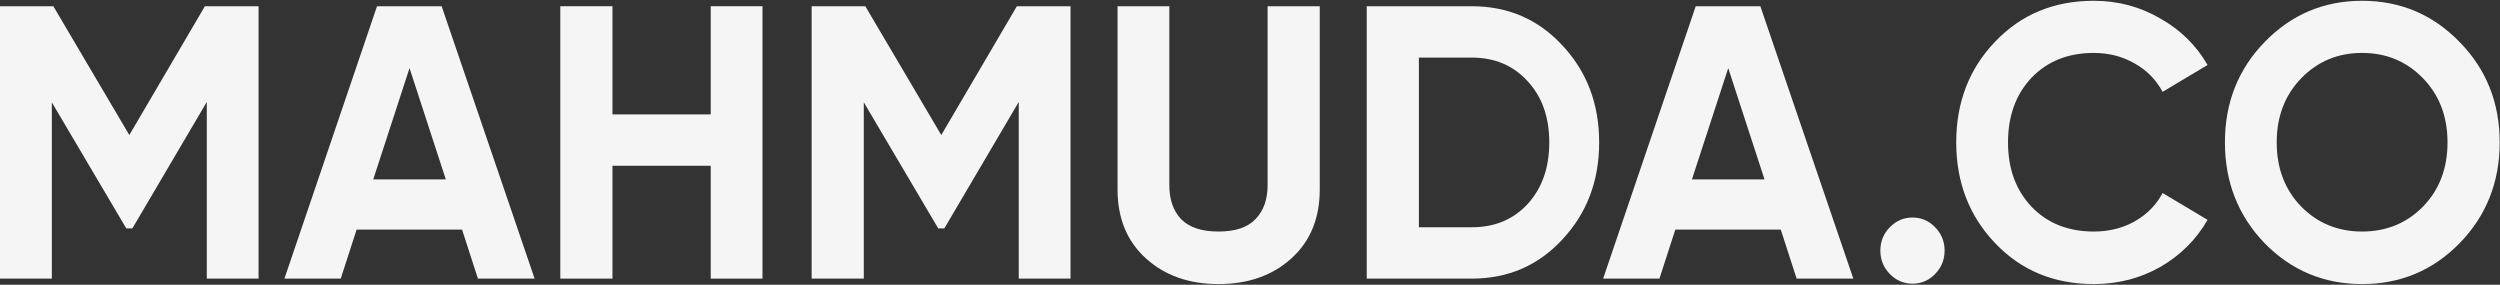
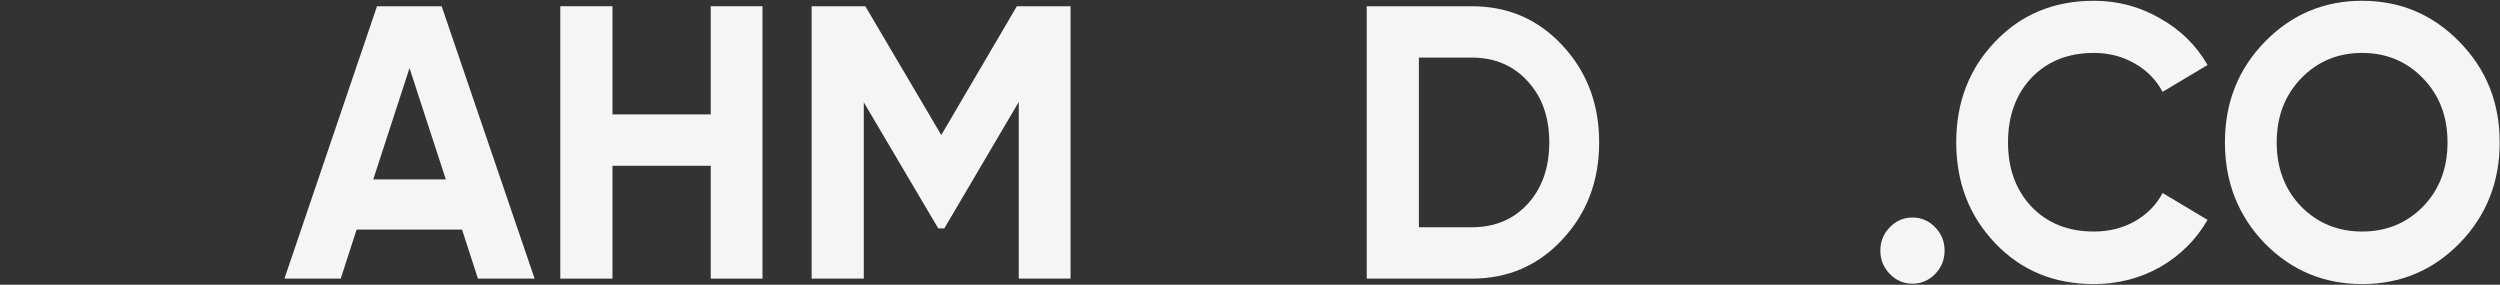
<svg xmlns="http://www.w3.org/2000/svg" width="1273" height="145" viewBox="0 0 1273 145" fill="none">
  <rect x="0" y="0" width="1273" height="145" fill="#333333" stroke="none" />
  <path d="M1252.44 123.842C1238.84 137.712 1222.29 144.646 1202.79 144.646C1183.29 144.646 1166.74 137.712 1153.14 123.842C1139.67 109.84 1132.93 92.733 1132.93 72.523C1132.93 52.312 1139.67 35.272 1153.14 21.402C1166.74 7.4 1183.29 0.399 1202.79 0.399C1222.29 0.399 1238.84 7.4 1252.44 21.402C1266.04 35.272 1272.84 52.312 1272.84 72.523C1272.84 92.733 1266.04 109.84 1252.44 123.842ZM1171.8 105.216C1180.14 113.67 1190.47 117.897 1202.79 117.897C1215.1 117.897 1225.43 113.67 1233.77 105.216C1242.11 96.63 1246.28 85.732 1246.28 72.523C1246.28 59.313 1242.11 48.416 1233.77 39.83C1225.43 31.243 1215.1 26.95 1202.79 26.95C1190.47 26.95 1180.14 31.243 1171.8 39.83C1163.47 48.416 1159.3 59.313 1159.3 72.523C1159.3 85.732 1163.47 96.63 1171.8 105.216Z" fill="#F5F5F5" />
  <path d="M1066.16 144.646C1045.89 144.646 1029.15 137.712 1015.94 123.842C1002.72 109.972 996.115 92.865 996.115 72.523C996.115 52.048 1002.72 34.942 1015.94 21.204C1029.15 7.334 1045.89 0.399 1066.16 0.399C1078.35 0.399 1089.58 3.372 1099.84 9.316C1110.23 15.128 1118.32 23.054 1124.09 33.093L1101.19 46.764C1097.85 40.556 1093.11 35.735 1086.95 32.3C1080.79 28.734 1073.86 26.95 1066.16 26.95C1053.08 26.95 1042.49 31.177 1034.41 39.631C1026.46 48.086 1022.48 59.049 1022.48 72.523C1022.48 85.865 1026.46 96.762 1034.41 105.216C1042.49 113.67 1053.08 117.897 1066.16 117.897C1073.86 117.897 1080.79 116.18 1086.95 112.746C1093.24 109.179 1097.98 104.358 1101.19 98.281L1124.09 111.953C1118.32 121.992 1110.3 129.984 1100.03 135.928C1089.77 141.74 1078.48 144.646 1066.16 144.646Z" fill="#F5F5F5" />
  <path d="M985.378 139.495C982.17 142.798 978.321 144.449 973.831 144.449C969.341 144.449 965.492 142.798 962.284 139.495C959.077 136.193 957.473 132.23 957.473 127.607C957.473 122.983 959.077 119.021 962.284 115.718C965.492 112.416 969.341 110.765 973.831 110.765C978.321 110.765 982.17 112.416 985.378 115.718C988.585 119.021 990.189 122.983 990.189 127.607C990.189 132.23 988.585 136.193 985.378 139.495Z" fill="#F5F5F5" />
-   <path d="M914.847 141.873L906.764 116.907H853.073L844.99 141.873H816.316L863.464 3.174H896.372L943.713 141.873H914.847ZM861.54 91.347H898.489L880.015 34.678L861.54 91.347Z" fill="#F5F5F5" />
  <path d="M749.442 3.174C767.916 3.174 783.312 9.845 795.628 23.186C808.073 36.528 814.295 52.973 814.295 72.523C814.295 92.073 808.073 108.519 795.628 121.861C783.312 135.202 767.916 141.873 749.442 141.873H695.942V3.174H749.442ZM749.442 115.718C761.116 115.718 770.61 111.755 777.923 103.83C785.236 95.772 788.892 85.337 788.892 72.523C788.892 59.71 785.236 49.341 777.923 41.415C770.61 33.357 761.116 29.328 749.442 29.328H722.499V115.718H749.442Z" fill="#F5F5F5" />
-   <path d="M620.443 144.647C605.432 144.647 593.116 140.288 583.493 131.57C573.871 122.851 569.06 111.161 569.06 96.499V3.174H595.425V94.319C595.425 101.584 597.413 107.33 601.391 111.557C605.496 115.784 611.847 117.898 620.443 117.898C629.038 117.898 635.325 115.784 639.302 111.557C643.408 107.33 645.46 101.584 645.46 94.319V3.174H672.018V96.499C672.018 111.161 667.206 122.851 657.584 131.57C647.962 140.288 635.581 144.647 620.443 144.647Z" fill="#F5F5F5" />
-   <path d="M545.114 3.174V141.873H518.75V51.917L480.838 116.313H477.759L439.848 52.115V141.873H413.29V3.174H440.617L479.299 68.759L517.787 3.174H545.114Z" fill="#F5F5F5" />
+   <path d="M545.114 3.174V141.873H518.75V51.917L480.838 116.313H477.759L439.848 52.115V141.873H413.29V3.174H440.617L479.299 68.759L517.787 3.174Z" fill="#F5F5F5" />
  <path d="M361.901 3.174H388.265V141.873H361.901V84.412H311.865V141.873H285.308V3.174H311.865V58.257H361.901V3.174Z" fill="#F5F5F5" />
  <path d="M243.361 141.873L235.279 116.907H181.587L173.504 141.873H144.83L191.979 3.174H224.887L272.228 141.873H243.361ZM190.054 91.347H227.004L208.529 34.678L190.054 91.347Z" fill="#F5F5F5" />
-   <path d="M131.661 3.174V141.873H105.296V51.917L67.385 116.313H64.306L26.395 52.115V141.873H-0.163V3.174H27.164L65.845 68.759L104.334 3.174H131.661Z" fill="#F5F5F5" />
</svg>